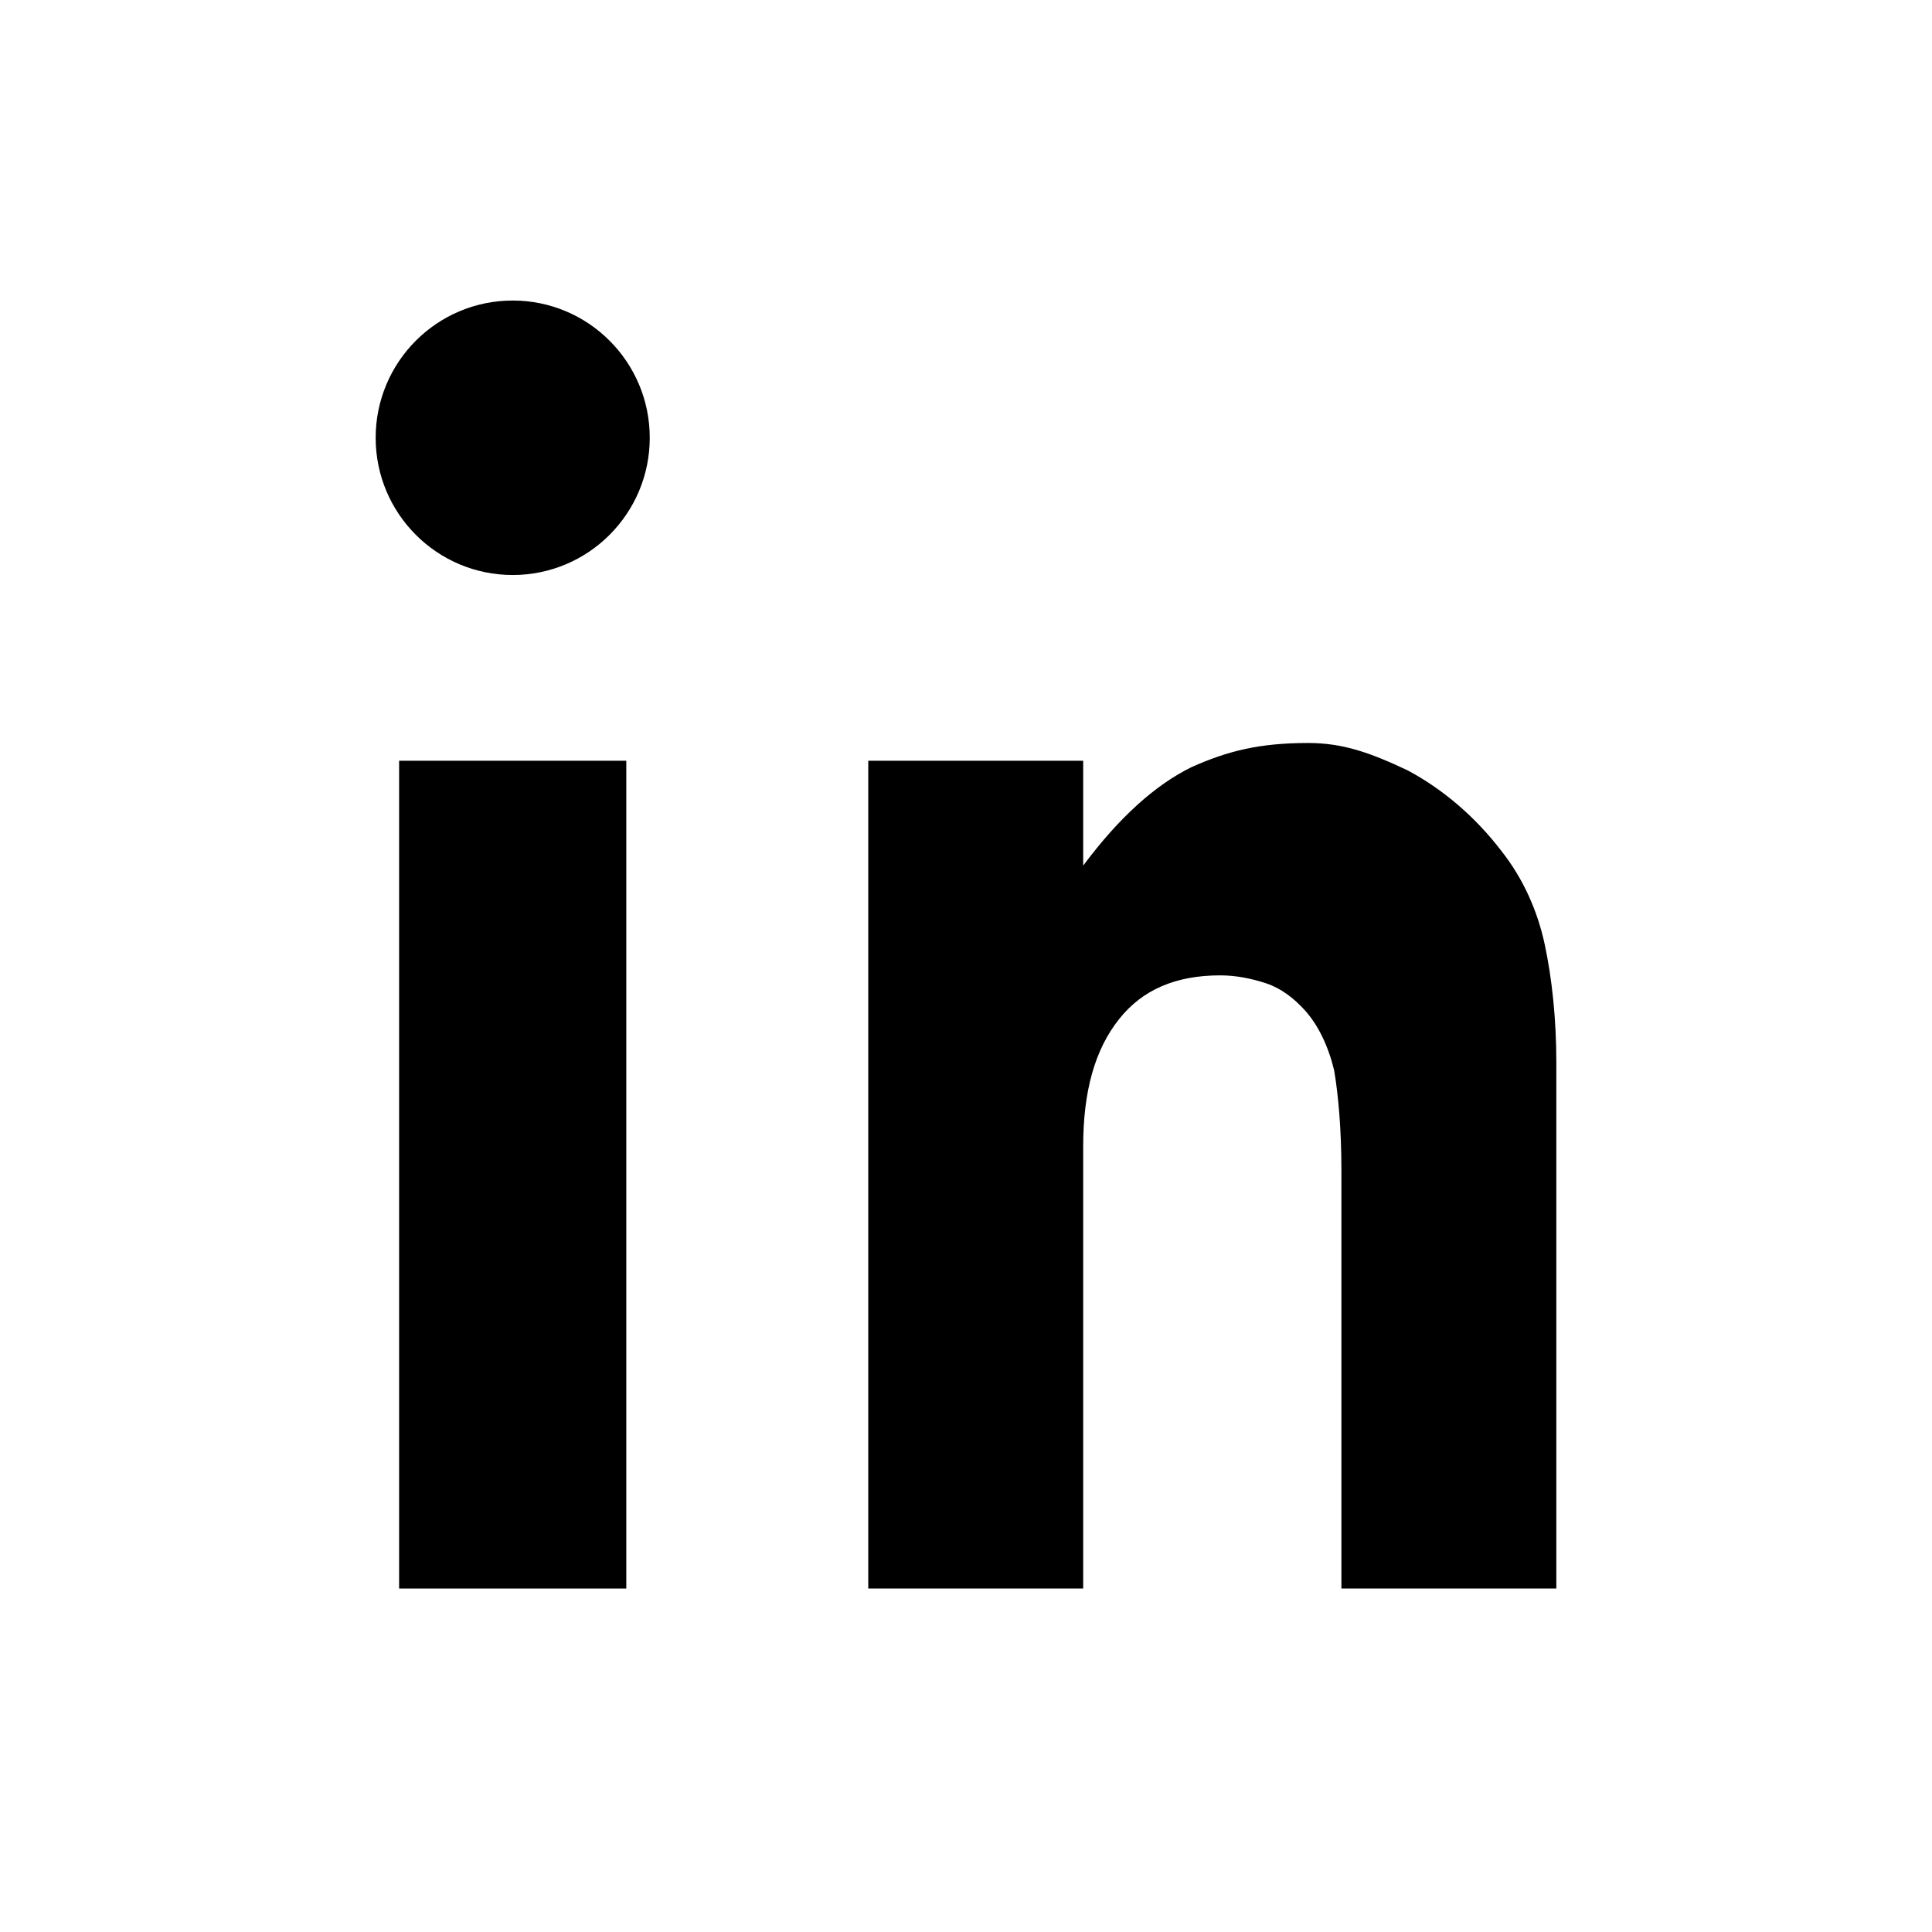
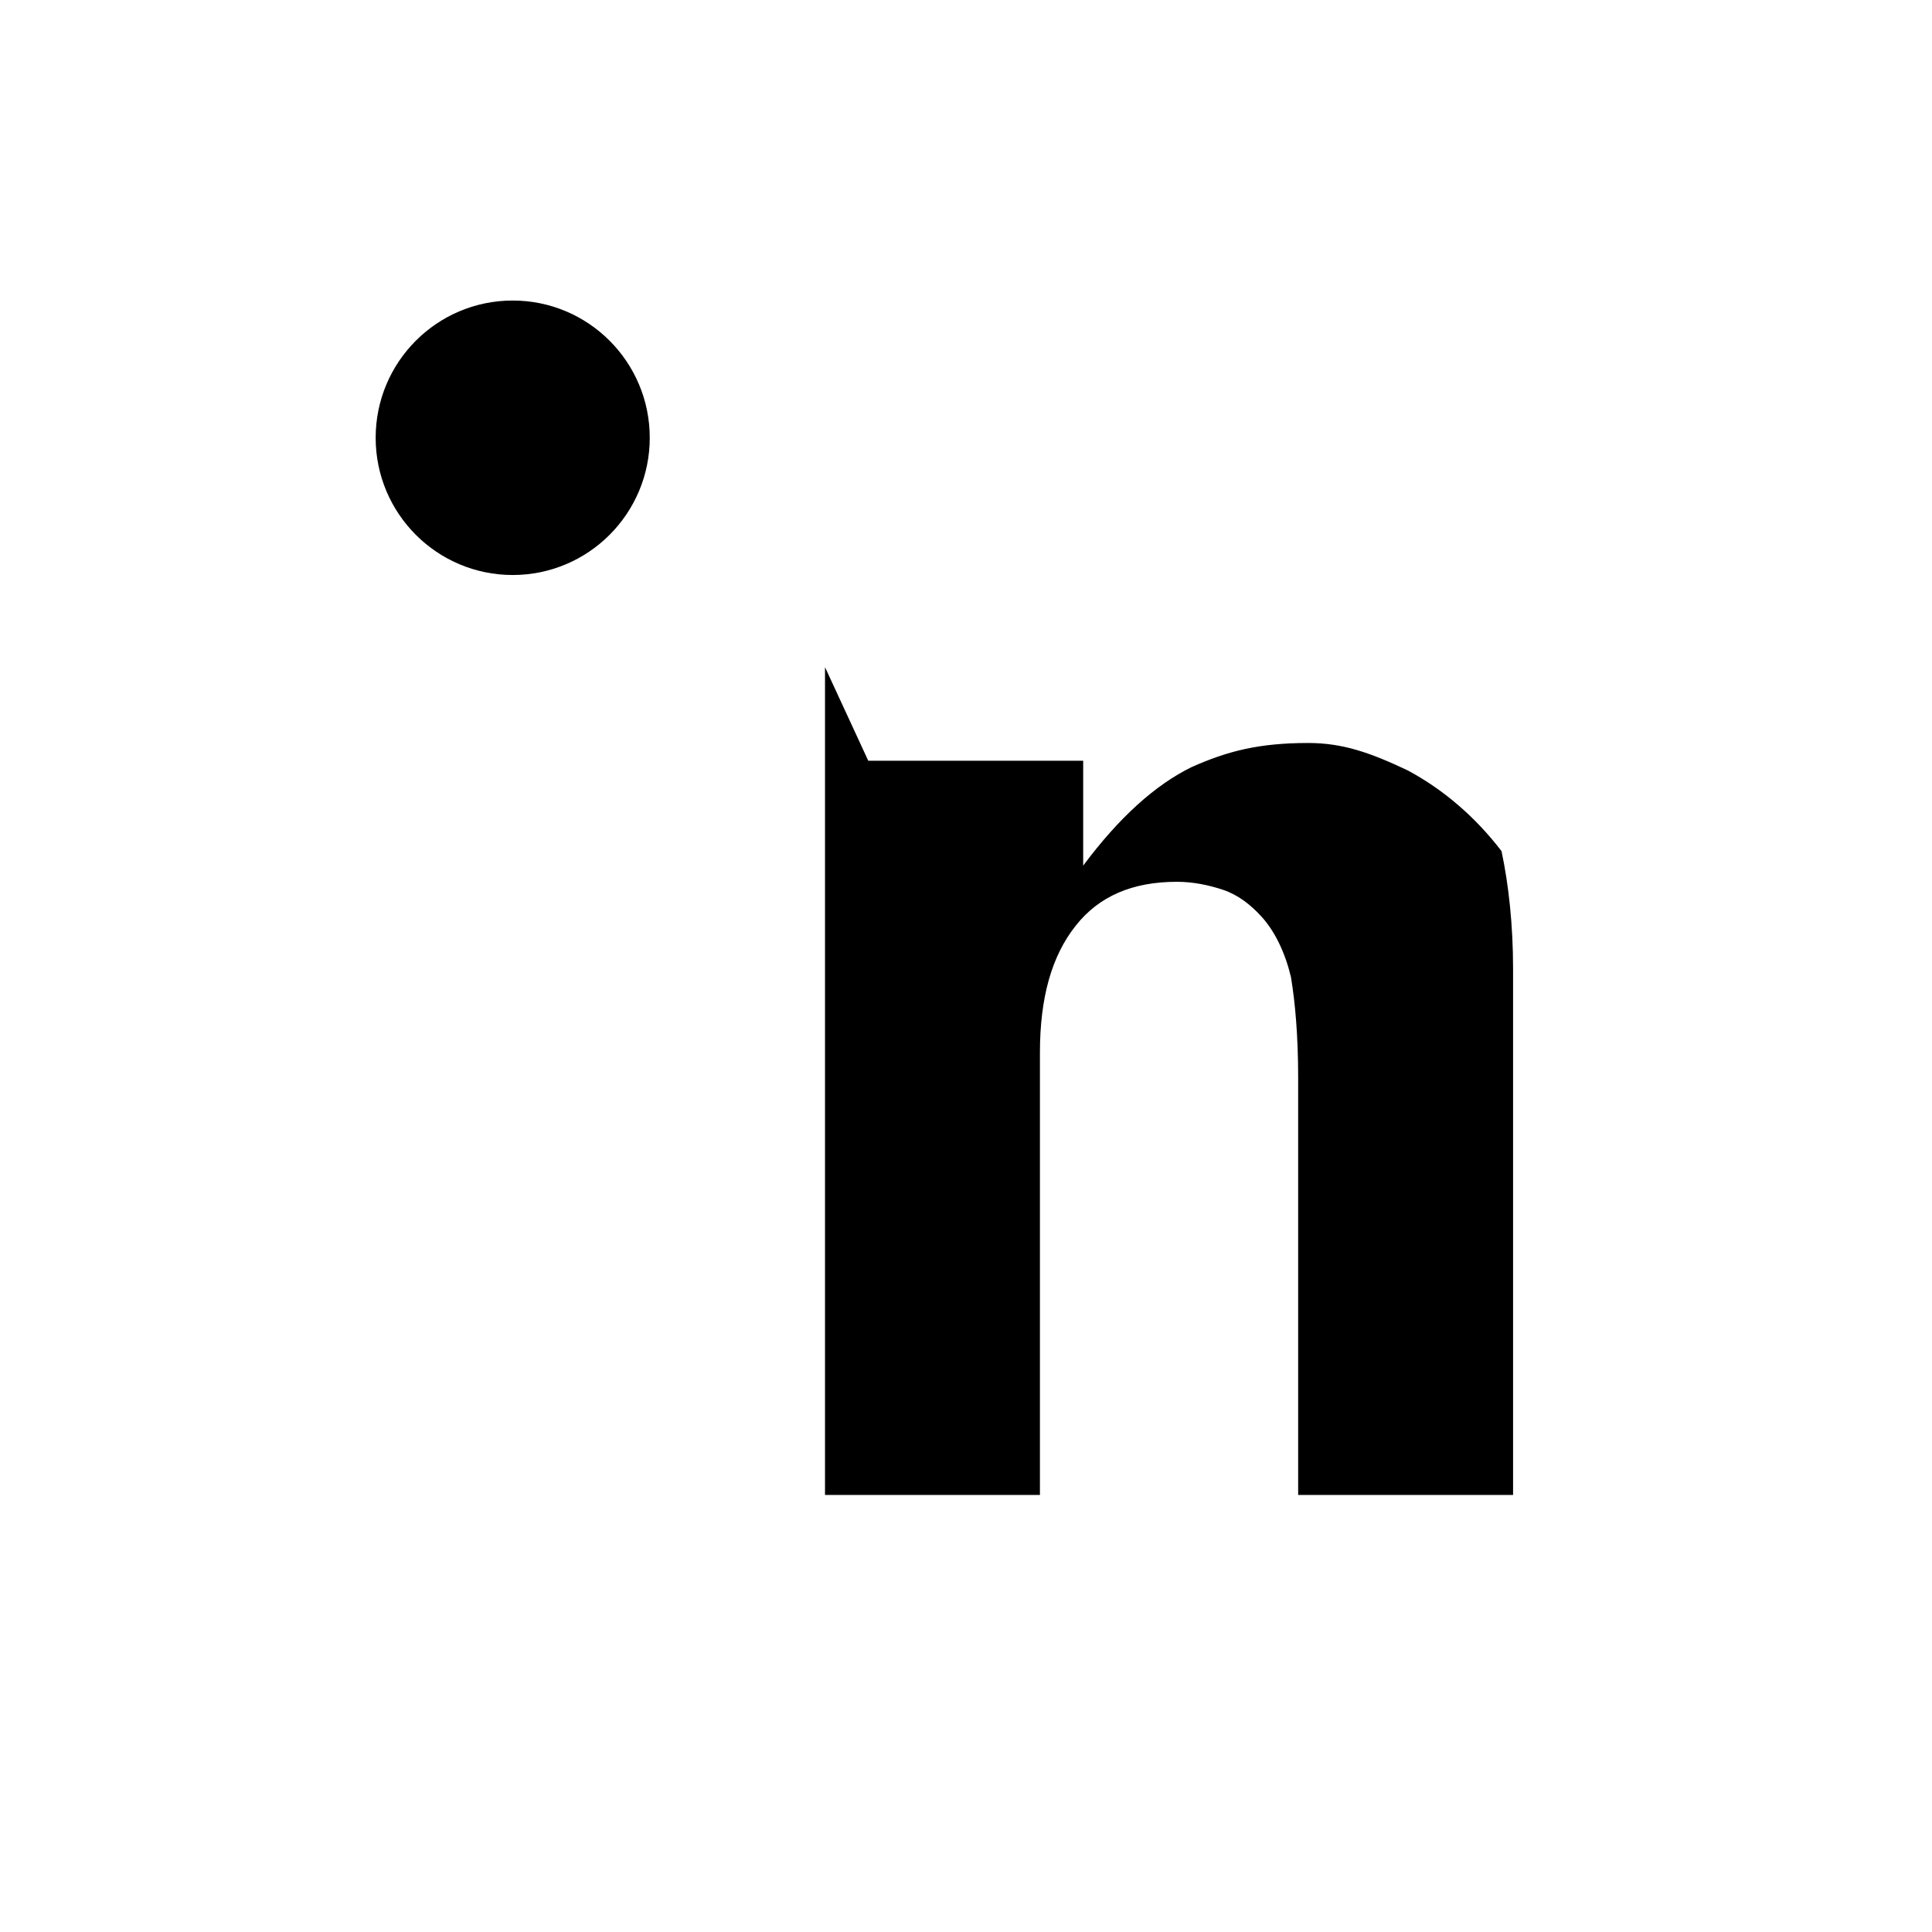
<svg xmlns="http://www.w3.org/2000/svg" xmlns:ns1="http://www.serif.com/" width="100%" height="100%" viewBox="0 0 90 90" version="1.1" xml:space="preserve" style="fill-rule:evenodd;clip-rule:evenodd;stroke-linejoin:round;stroke-miterlimit:2;">
-   <rect id="Assets" x="-230" y="-260" width="1920" height="1080" style="fill:none;" />
  <g id="Assets1" ns1:id="Assets">
    <g id="Bruger" />
    <g id="In">
      <g>
-         <rect x="18.592" y="35.438" width="10.583" height="38.562" />
        <ellipse cx="23.884" cy="20.393" rx="6.384" ry="6.393" />
-         <path d="M40.447,35.438l10.012,0l0,4.886c1.68,-2.255 3.36,-3.758 5.04,-4.585c1.68,-0.752 3.158,-1.128 5.443,-1.128c1.613,0 2.89,0.451 4.637,1.278c1.68,0.902 3.158,2.18 4.368,3.759c1.007,1.277 1.679,2.781 2.015,4.359c0.336,1.579 0.538,3.458 0.538,5.488l0,24.505l-10.012,-0l-0,-19.469c-0,-1.879 -0.135,-3.458 -0.336,-4.66c-0.269,-1.128 -0.739,-2.105 -1.344,-2.782c-0.538,-0.601 -1.143,-1.052 -1.815,-1.278c-0.672,-0.225 -1.411,-0.375 -2.15,-0.375c-2.083,-0 -3.628,0.676 -4.704,2.029c-1.142,1.428 -1.68,3.383 -1.68,5.939l0,20.596l-10.012,-0l0,-38.562Z" style="fill-rule:nonzero;" />
+         <path d="M40.447,35.438l10.012,0l0,4.886c1.68,-2.255 3.36,-3.758 5.04,-4.585c1.68,-0.752 3.158,-1.128 5.443,-1.128c1.613,0 2.89,0.451 4.637,1.278c1.68,0.902 3.158,2.18 4.368,3.759c0.336,1.579 0.538,3.458 0.538,5.488l0,24.505l-10.012,-0l-0,-19.469c-0,-1.879 -0.135,-3.458 -0.336,-4.66c-0.269,-1.128 -0.739,-2.105 -1.344,-2.782c-0.538,-0.601 -1.143,-1.052 -1.815,-1.278c-0.672,-0.225 -1.411,-0.375 -2.15,-0.375c-2.083,-0 -3.628,0.676 -4.704,2.029c-1.142,1.428 -1.68,3.383 -1.68,5.939l0,20.596l-10.012,-0l0,-38.562Z" style="fill-rule:nonzero;" />
      </g>
    </g>
    <g id="IG" />
    <g id="Be" />
  </g>
</svg>